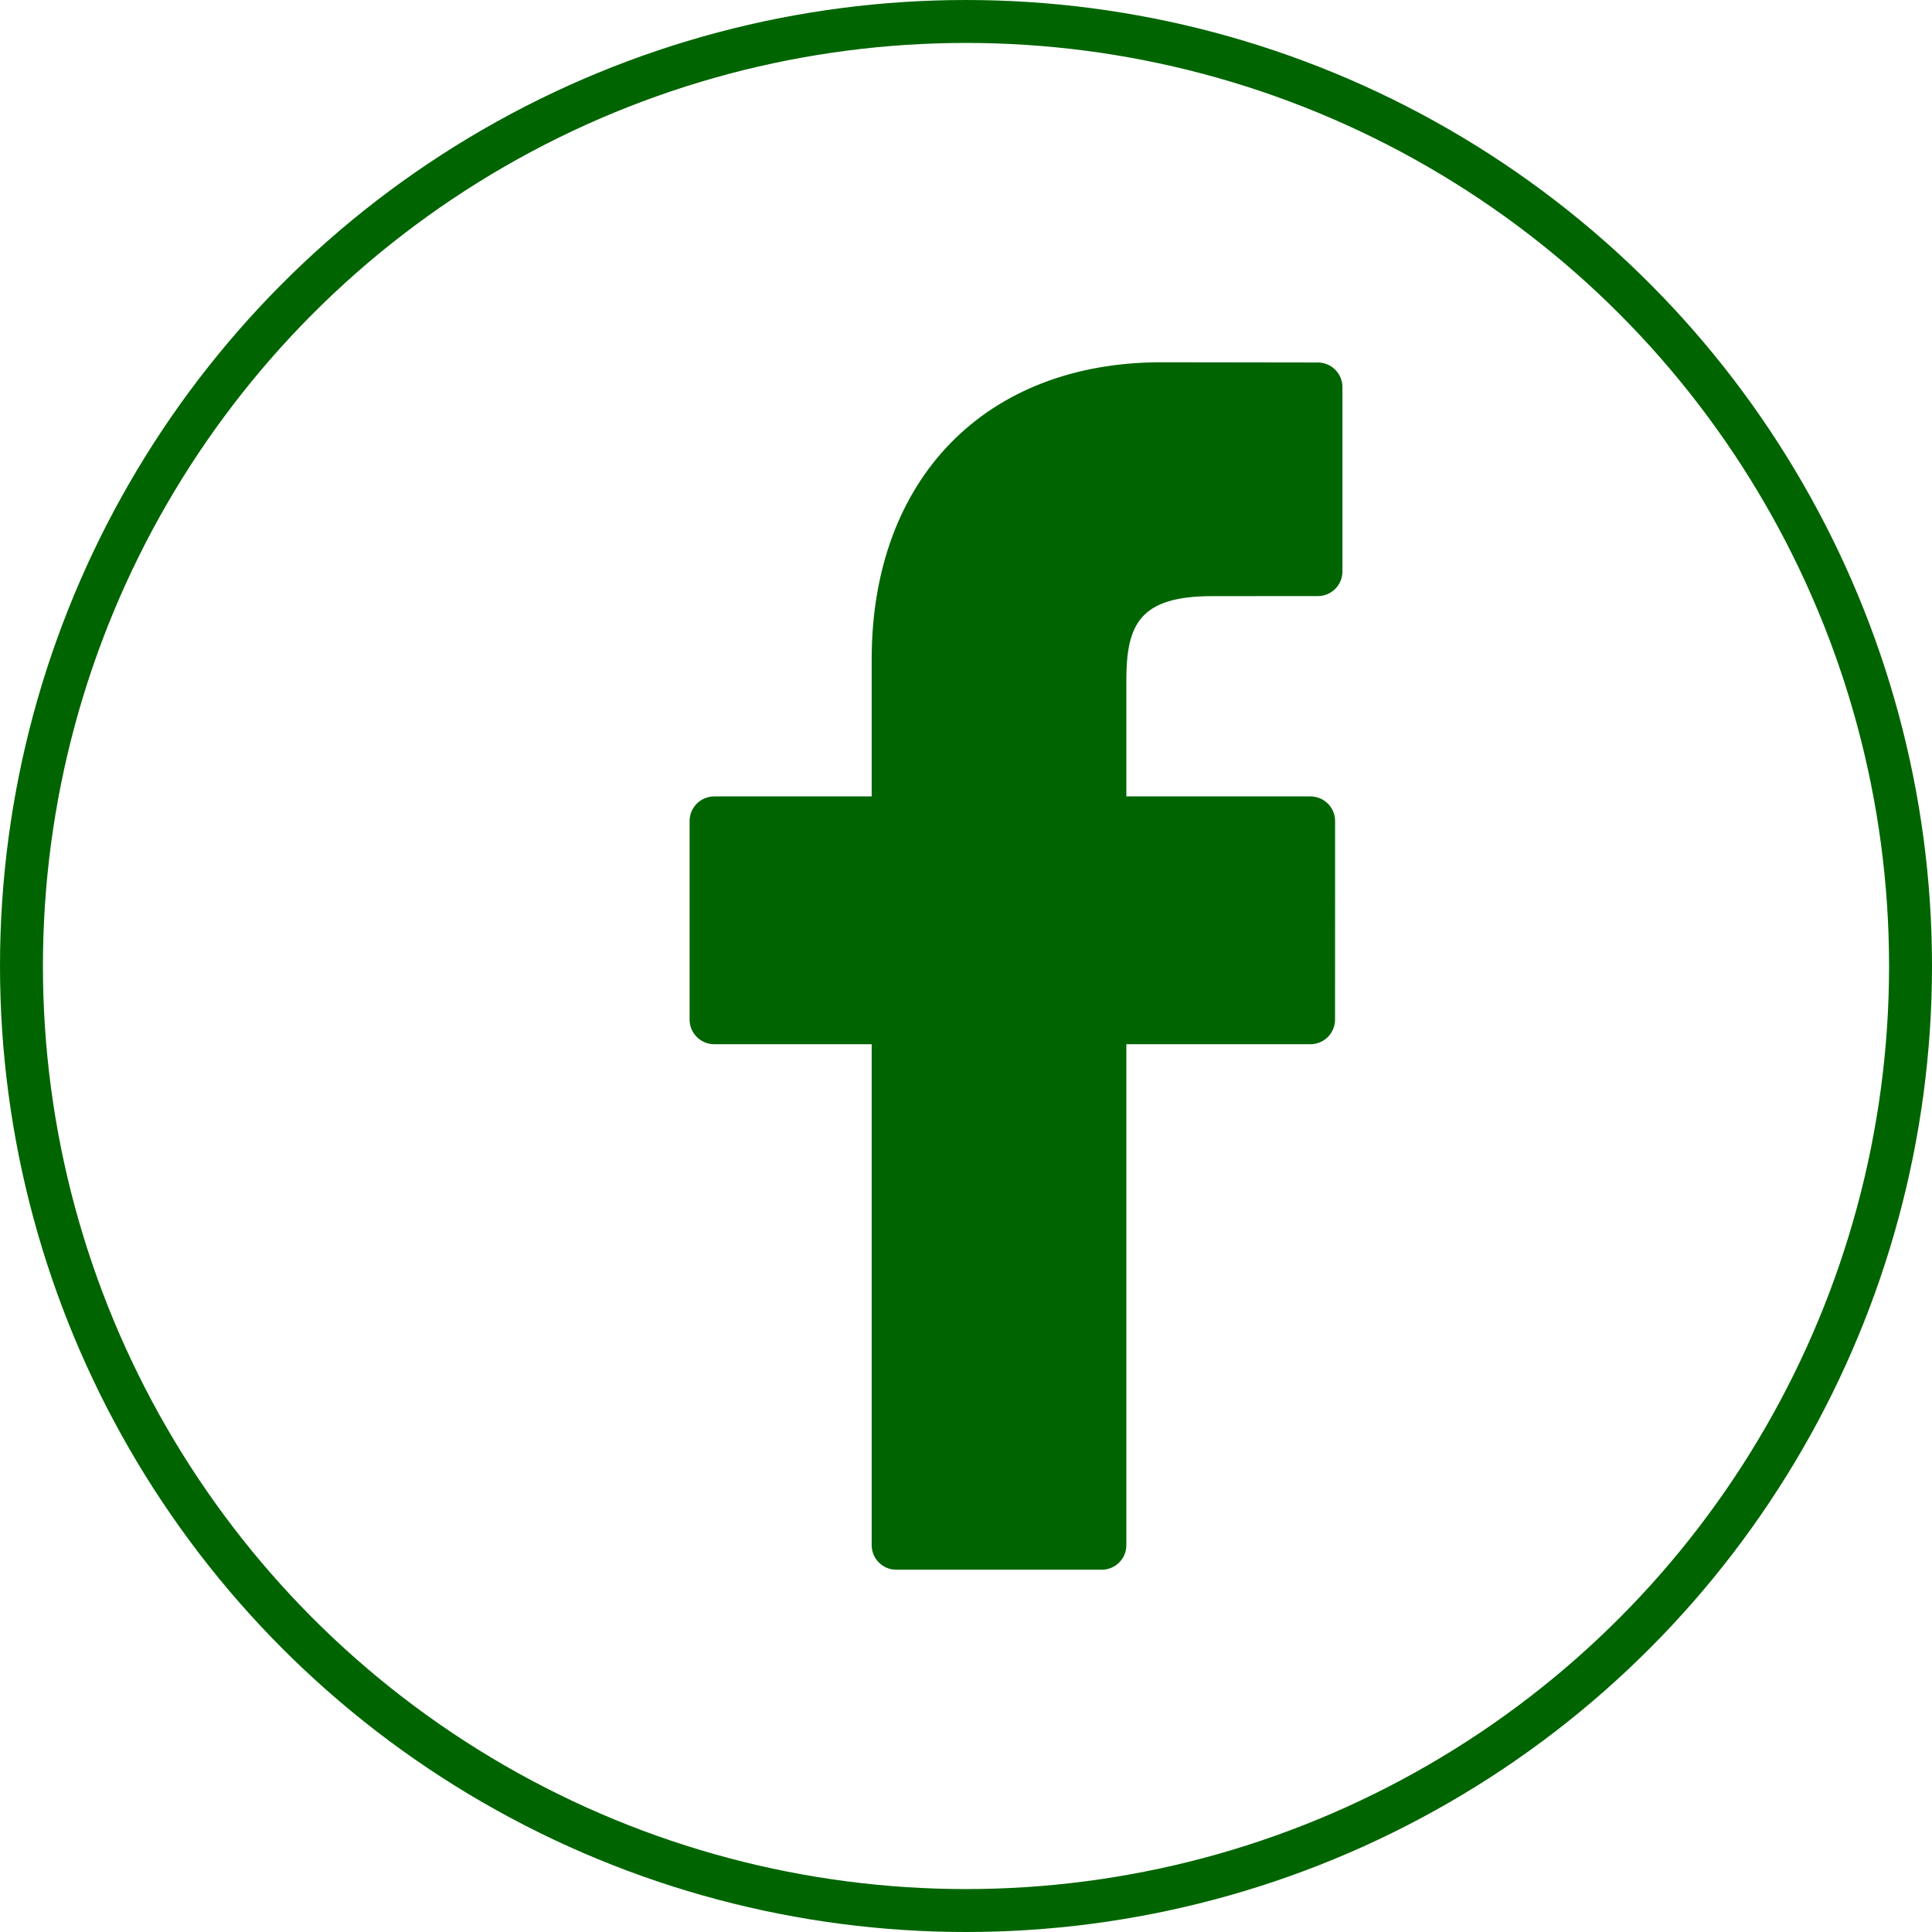
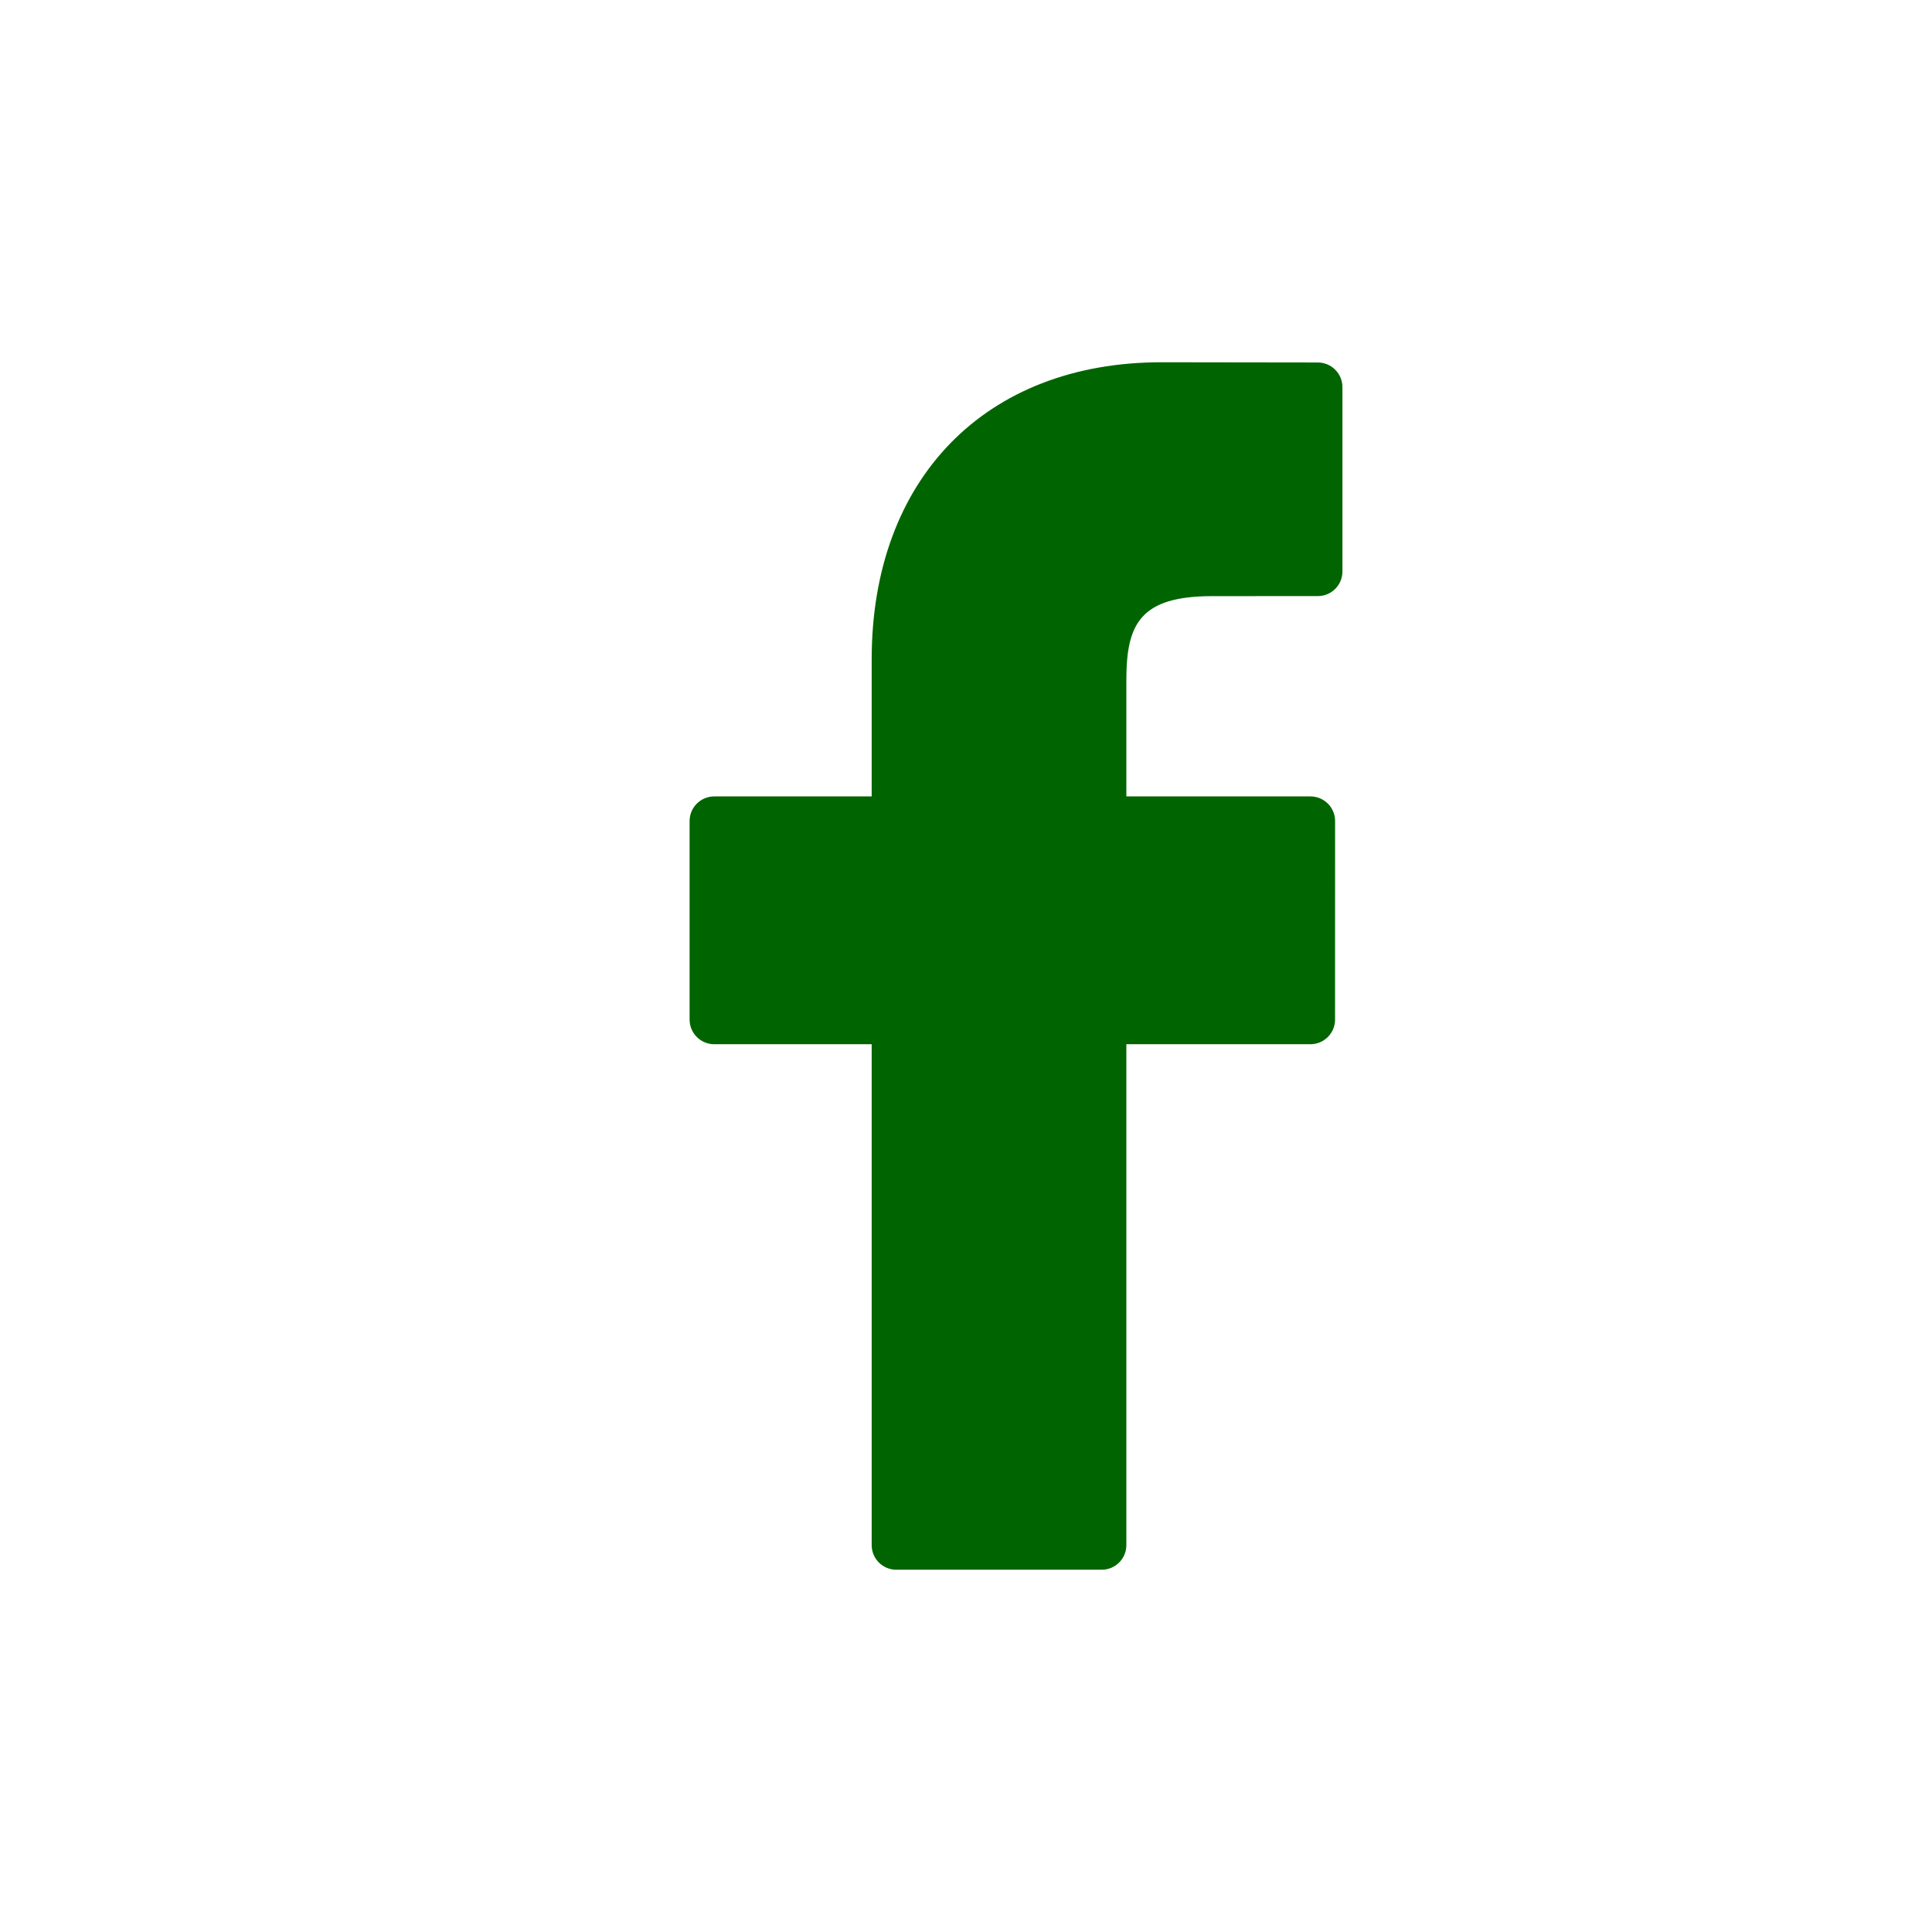
<svg xmlns="http://www.w3.org/2000/svg" width="45" height="45" viewBox="0 0 45 45" fill="none">
-   <circle cx="22.5" cy="22.5" r="22" stroke="#006500" />
  <path fill-rule="evenodd" clip-rule="evenodd" d="M30.696 8.443L27.049 8.438C22.951 8.438 20.303 11.154 20.303 15.359V18.55H16.636C16.319 18.55 16.062 18.807 16.062 19.124V23.748C16.062 24.065 16.319 24.322 16.636 24.322H20.303V35.989C20.303 36.306 20.56 36.562 20.877 36.562H25.661C25.978 36.562 26.235 36.306 26.235 35.989V24.322H30.522C30.839 24.322 31.096 24.065 31.096 23.748L31.097 19.124C31.097 18.972 31.037 18.826 30.93 18.719C30.822 18.611 30.676 18.55 30.524 18.55H26.235V15.845C26.235 14.545 26.544 13.885 28.238 13.885L30.695 13.884C31.012 13.884 31.268 13.627 31.268 13.31V9.017C31.268 8.701 31.012 8.444 30.696 8.443Z" fill="#006500" />
</svg>